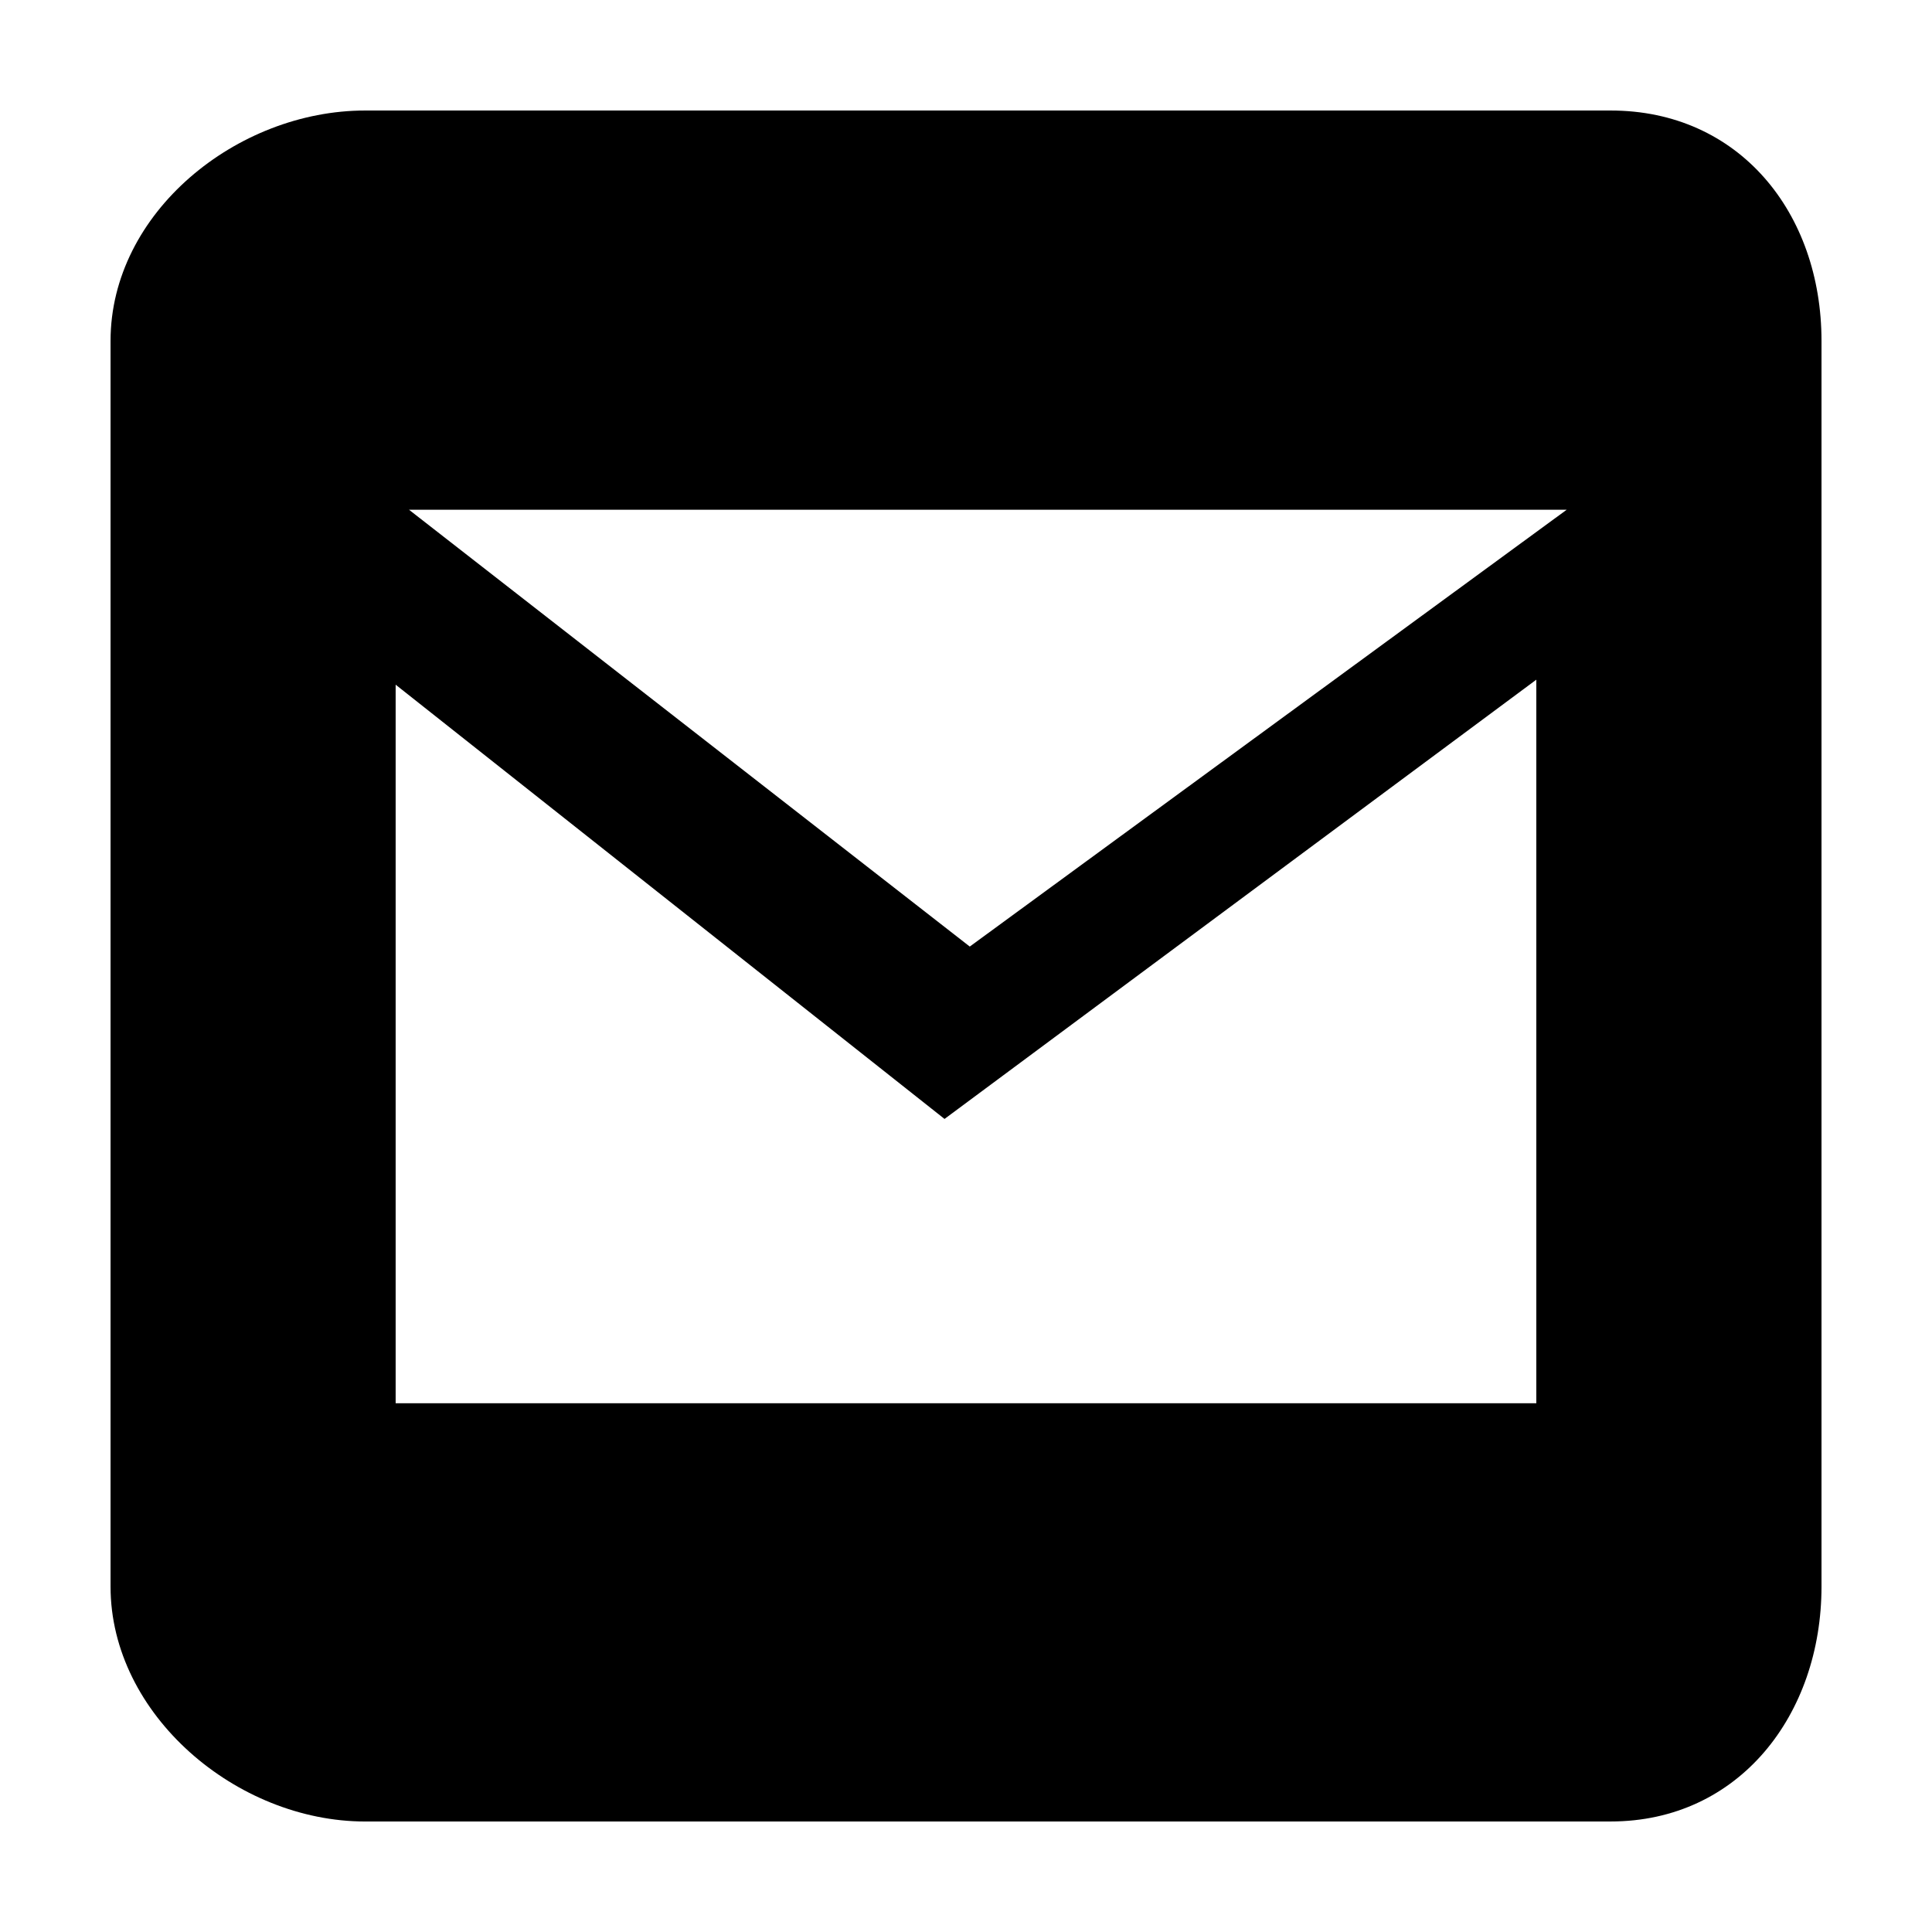
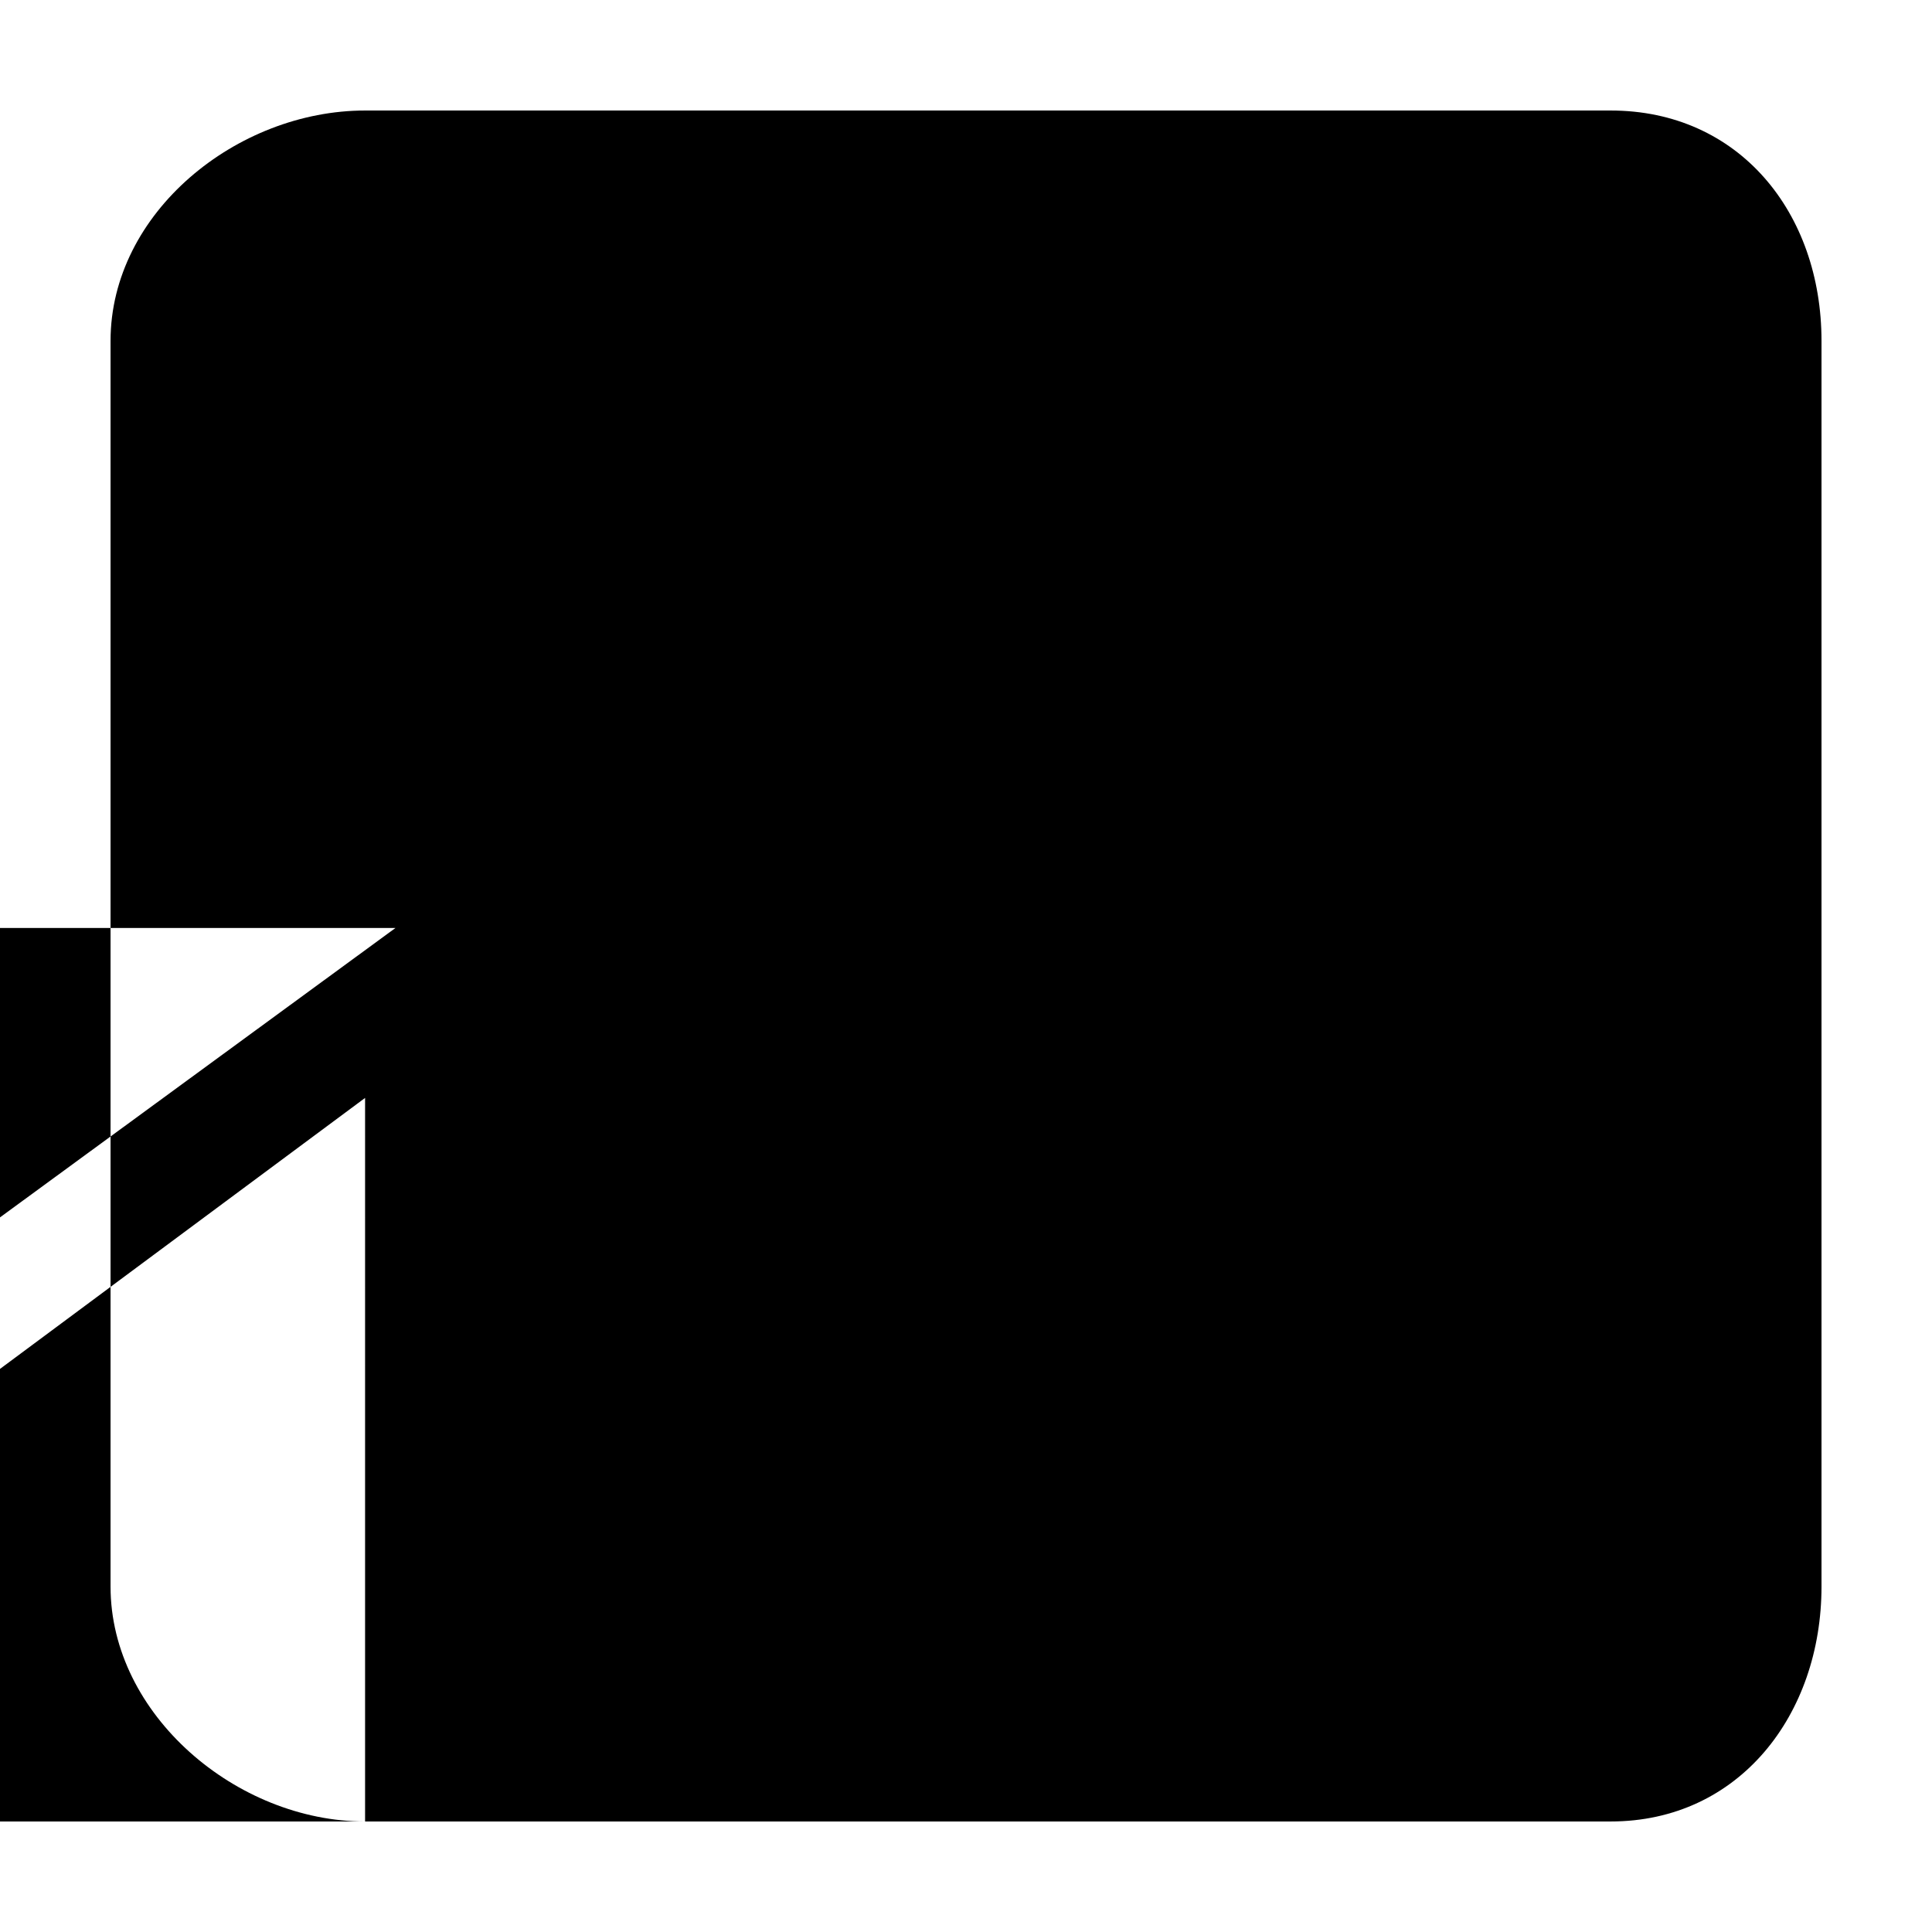
<svg xmlns="http://www.w3.org/2000/svg" fill="#000000" width="800px" height="800px" version="1.1" viewBox="144 144 512 512">
-   <path d="m240.75 626.71h330.1c34.004 0 55.867-28.266 55.867-62.27v-330.09c0-34.004-21.863-61.062-55.871-61.062h-330.09c-34 0-67.461 27.059-67.461 61.062v330.1c0 34 33.461 62.266 67.461 62.266zm310.39-110.84h-302.29v-190.42l145.46 115.08 156.83-116.41zm8.059-236.79-158.2 115.77-148.62-115.77z" />
+   <path d="m240.75 626.71h330.1c34.004 0 55.867-28.266 55.867-62.27v-330.09c0-34.004-21.863-61.062-55.871-61.062h-330.09c-34 0-67.461 27.059-67.461 61.062v330.1c0 34 33.461 62.266 67.461 62.266zh-302.29v-190.42l145.46 115.08 156.83-116.41zm8.059-236.79-158.2 115.77-148.62-115.77z" />
</svg>